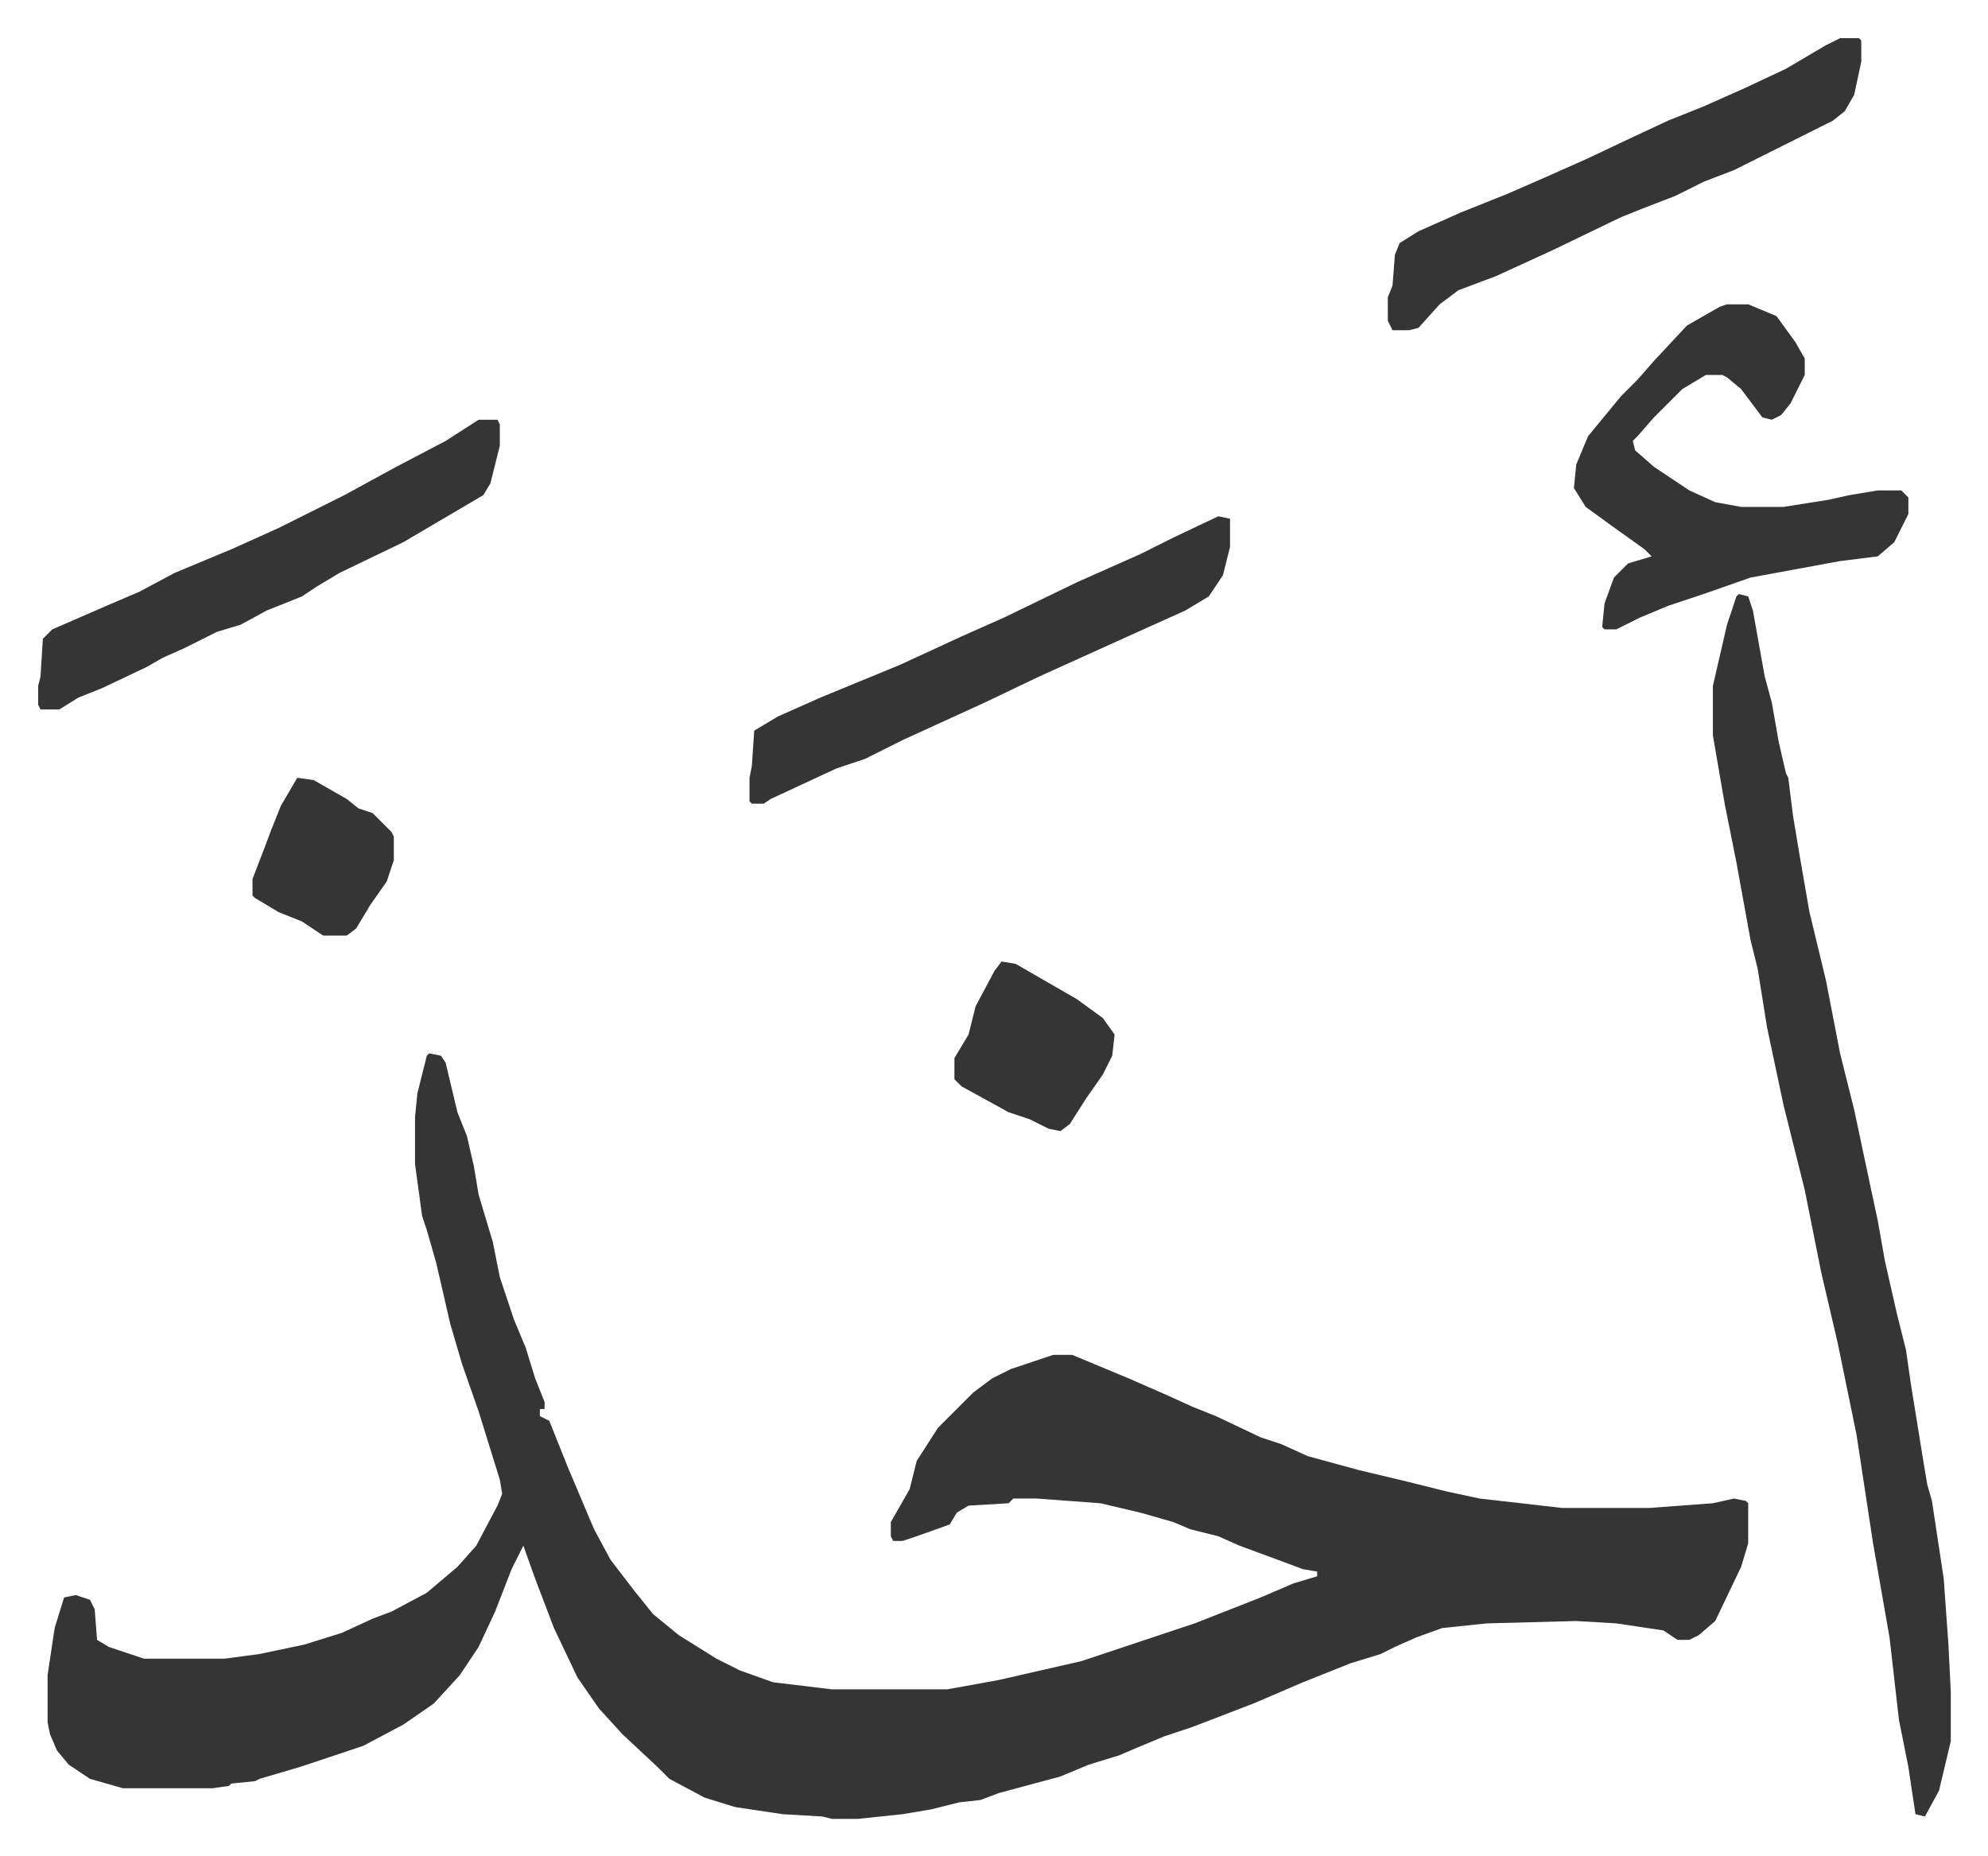
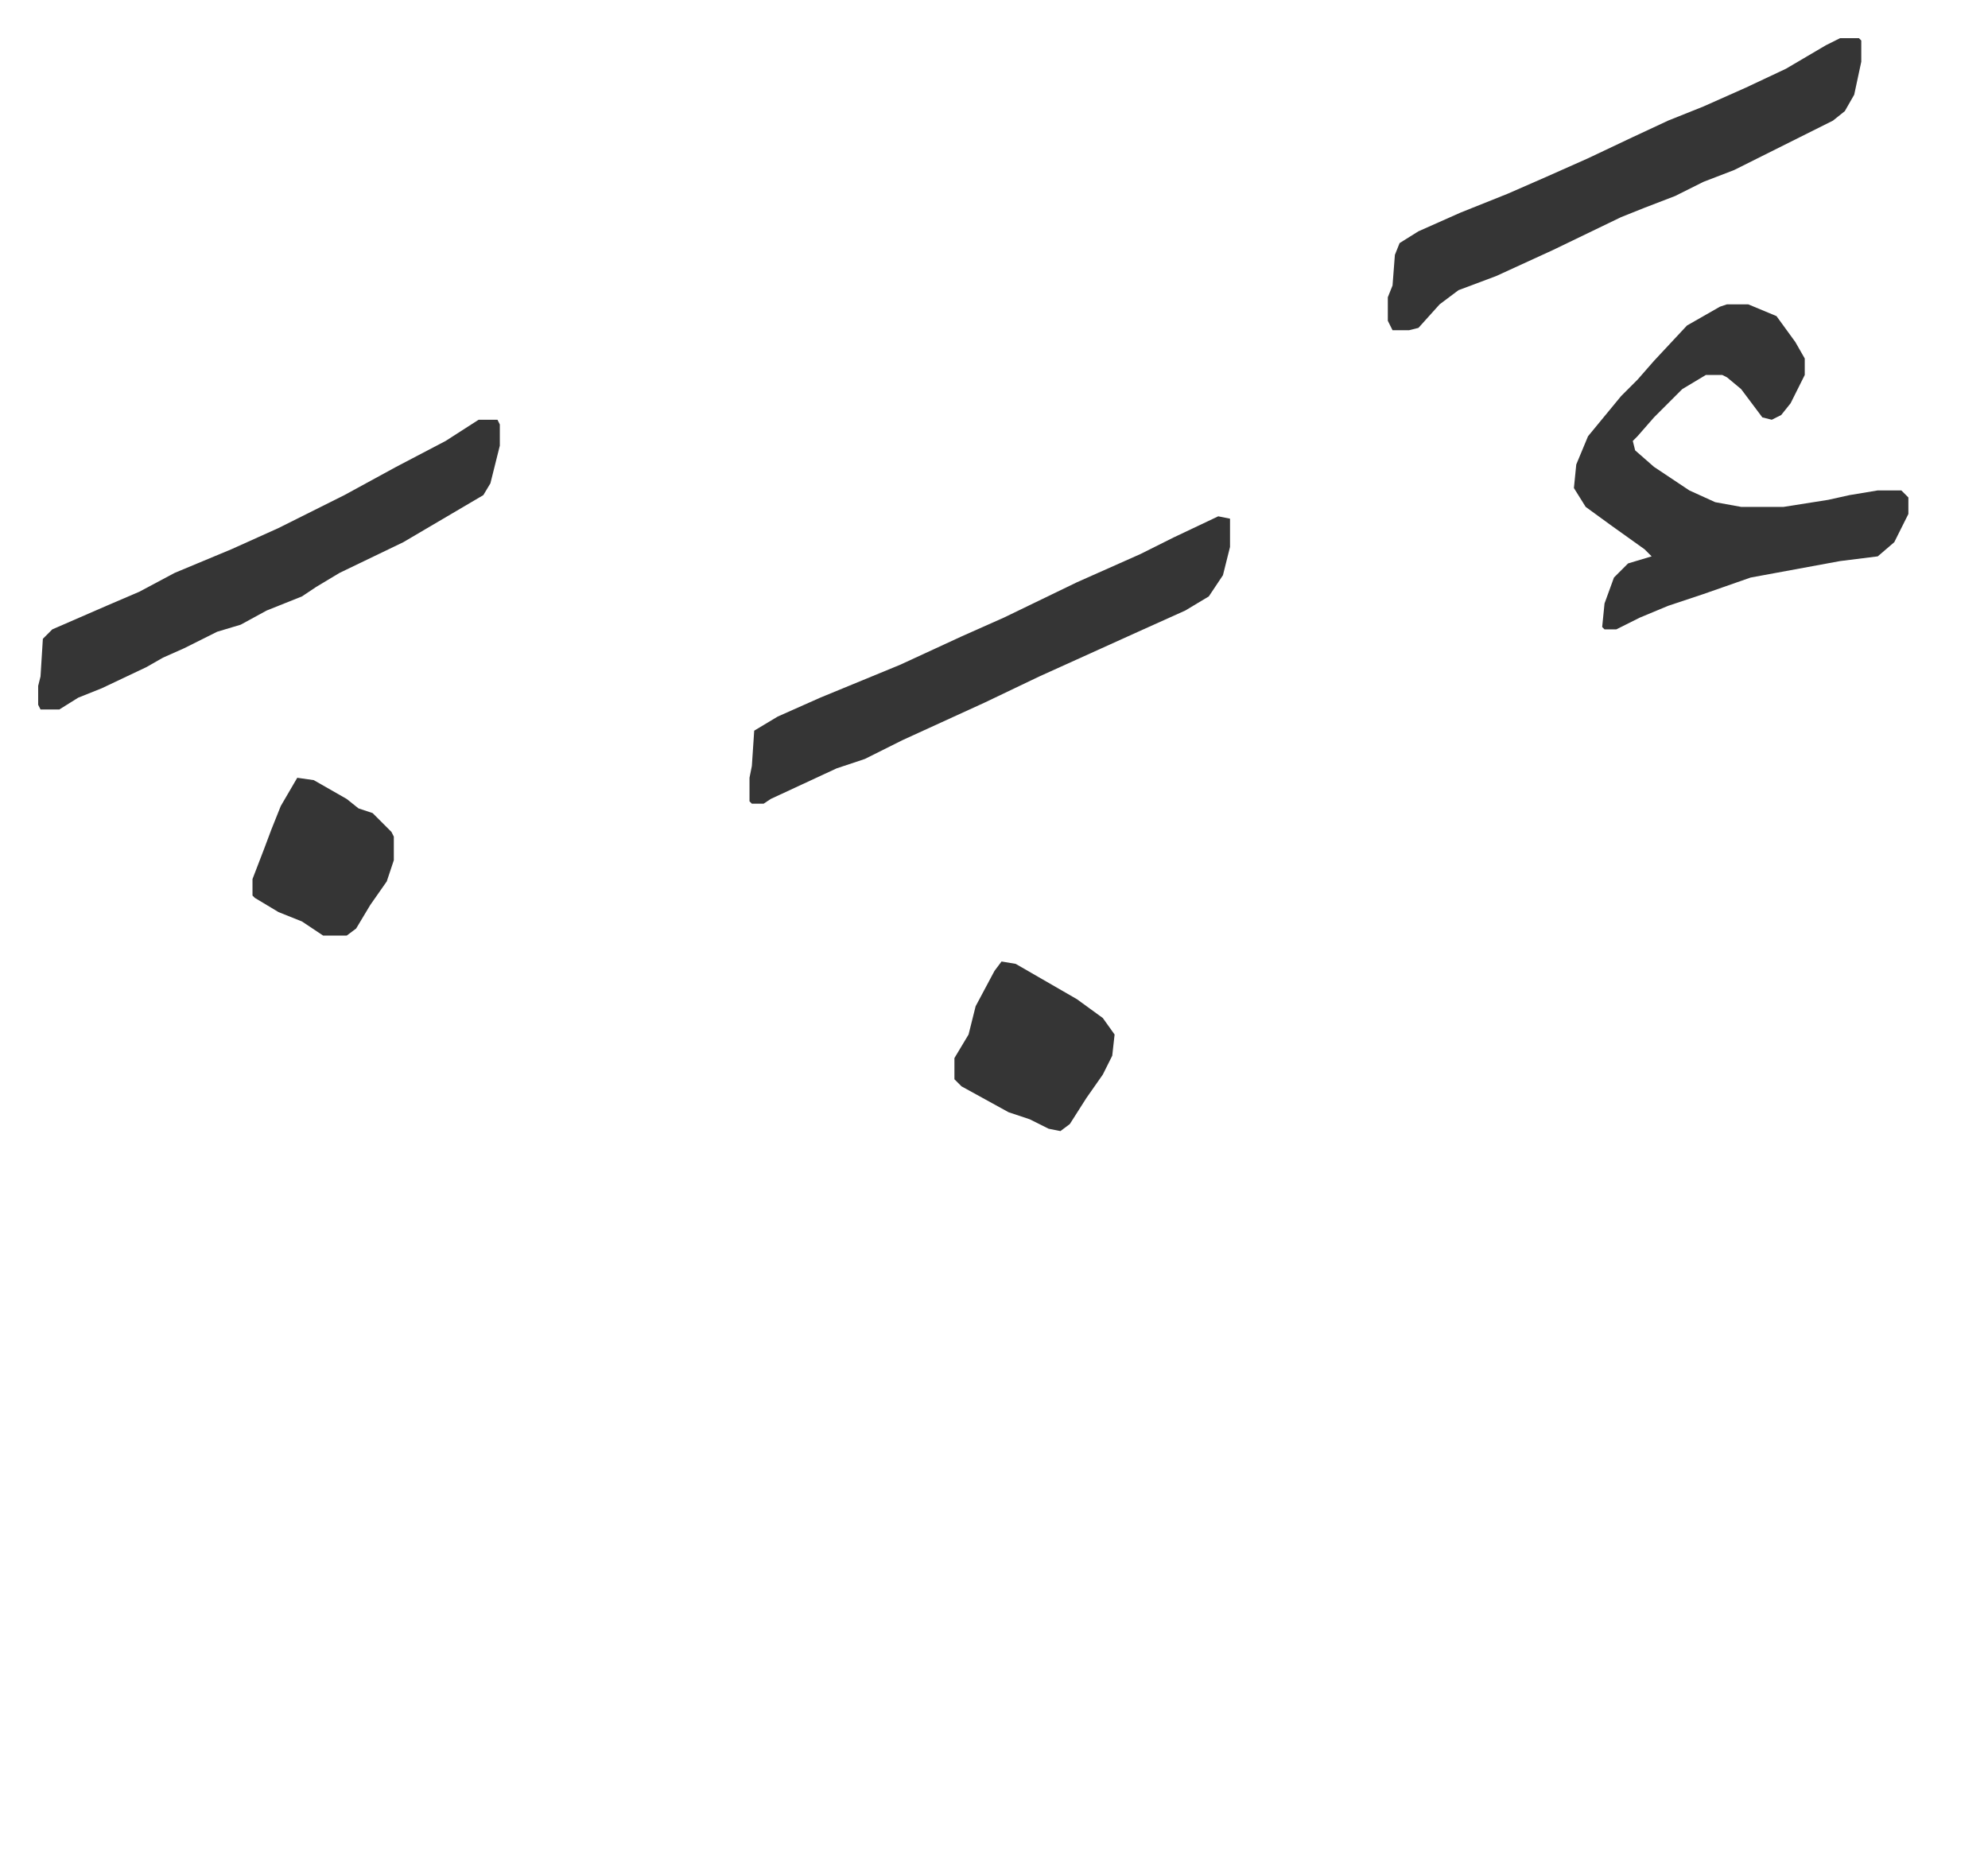
<svg xmlns="http://www.w3.org/2000/svg" viewBox="-16.2 204.8 844 788">
-   <path fill="#353535" id="rule_normal" d="m166 652 5 1 2 3 5 21 4 10 3 13 2 12 6 20 3 15 6 18 5 12 4 13 4 10v3h-2v3l4 2 8 20 11 26 7 13 10 13 8 10 11 9 16 10 10 5 14 5 25 3h49l22-4 35-8 21-7 27-9 28-11 14-6 10-3v-2l-6-1-8-3-19-7-9-4-12-3-7-3-14-4-17-4-27-2h-10l-2 2-17 1-5 3-3 5-14 5-6 2h-4l-1-2v-6l8-14 3-12 9-14 10-10 5-5 8-6 8-4 18-6h8l24 10 16 7 11 5 10 4 19 9 9 3 11 5 22 6 21 5 16 4 14 3 35 4h37l27-2 9-2 5 1 1 1v17l-3 10-11 23-7 6-4 2h-5l-6-4-20-3-17-1-38 1-19 2-11 4-9 4-6 3-13 4-20 8-21 9-26 10-12 4-12 5-7 3-13 4-12 5-26 7-8 3-9 1-12 3-12 2-19 2h-11l-4-1-17-1-20-3-13-4-15-8-5-5-15-14-10-11-9-13-10-21-8-21-5-14-5 10-7 18-7 15-8 12-11 12-13 9-17 9-27 9-17 5-2 1-10 1-1 1-7 1H36l-14-4-9-6-5-6-3-7-1-5v-20l3-20 4-13 5-1 6 2 2 4 1 13 5 3 15 5h34l15-2 19-4 16-5 13-6 8-3 15-8 13-11 8-9 9-17 2-5-1-6-9-29-7-20-5-17-6-26-4-14-2-6-3-22v-20l1-10 4-16zm556-195 4 1 2 6 5 28 3 11 3 17 3 13 1 2 2 16 3 18 4 23 7 29 6 31 6 24 7 33 3 14 3 17 5 22 4 16 2 14 5 31 2 12 2 7 5 33 2 28 1 20v21l-5 21-6 11-4-1-3-20-4-20-4-35-7-40-7-46-8-39-7-30-4-20-3-15-9-36-7-33-4-25-3-12-6-33-5-25-5-29v-21l6-26 4-12z" />
  <path fill="#353535" id="rule_normal" d="M717 334h9l12 5 8 11 4 7v7l-6 12-4 5-4 2-4-1-9-12-6-5-2-1h-7l-10 6-12 12-7 8-2 2 1 4 8 7 15 10 11 5 11 2h18l19-3 9-2 12-2h10l3 3v7l-6 12-7 6-16 2-38 7-20 7-15 5-12 5-10 5h-5l-1-1 1-10 4-11 6-6 10-3-3-3-14-10-11-8-5-8 1-10 5-12 14-17 7-7 7-8 14-15 14-8zm-216 90 5 1v12l-3 12-6 9-10 6-20 9-42 19-23 11-35 16-16 8-12 4-28 13-3 2h-5l-1-1v-10l1-5 1-15 10-6 18-8 34-14 26-12 18-8 31-15 27-12 14-7zm264-203h8l1 1v9l-3 14-4 7-5 4-30 15-12 6-13 5-12 6-13 5-10 4-29 14-24 11-16 6-8 6-9 10-4 1h-7l-2-4v-10l2-5 1-13 2-5 8-5 18-8 20-8 16-7 18-8 19-9 15-7 15-6 18-8 17-8 17-10zM187 383h8l1 2v9l-4 16-3 5-17 10-17 10-27 13-10 6-6 4-15 6-11 6-10 3-14 7-9 4-7 4-19 9-10 4-8 5H1l-1-2v-8l1-4 1-16 4-4 23-10 7-3 7-3 15-8 24-10 20-9 28-14 22-12 21-11zm222 230 6 1 26 15 11 8 5 7-1 9-4 8-7 10-7 11-4 3-5-1-8-4-9-3-20-11-3-3v-9l6-10 3-12 8-15zm-299-78 7 1 14 8 5 4 6 2 8 8 1 2v10l-3 9-7 10-6 10-4 3h-10l-9-6-10-4-10-6-1-1v-7l5-13 3-8 4-10z" />
</svg>